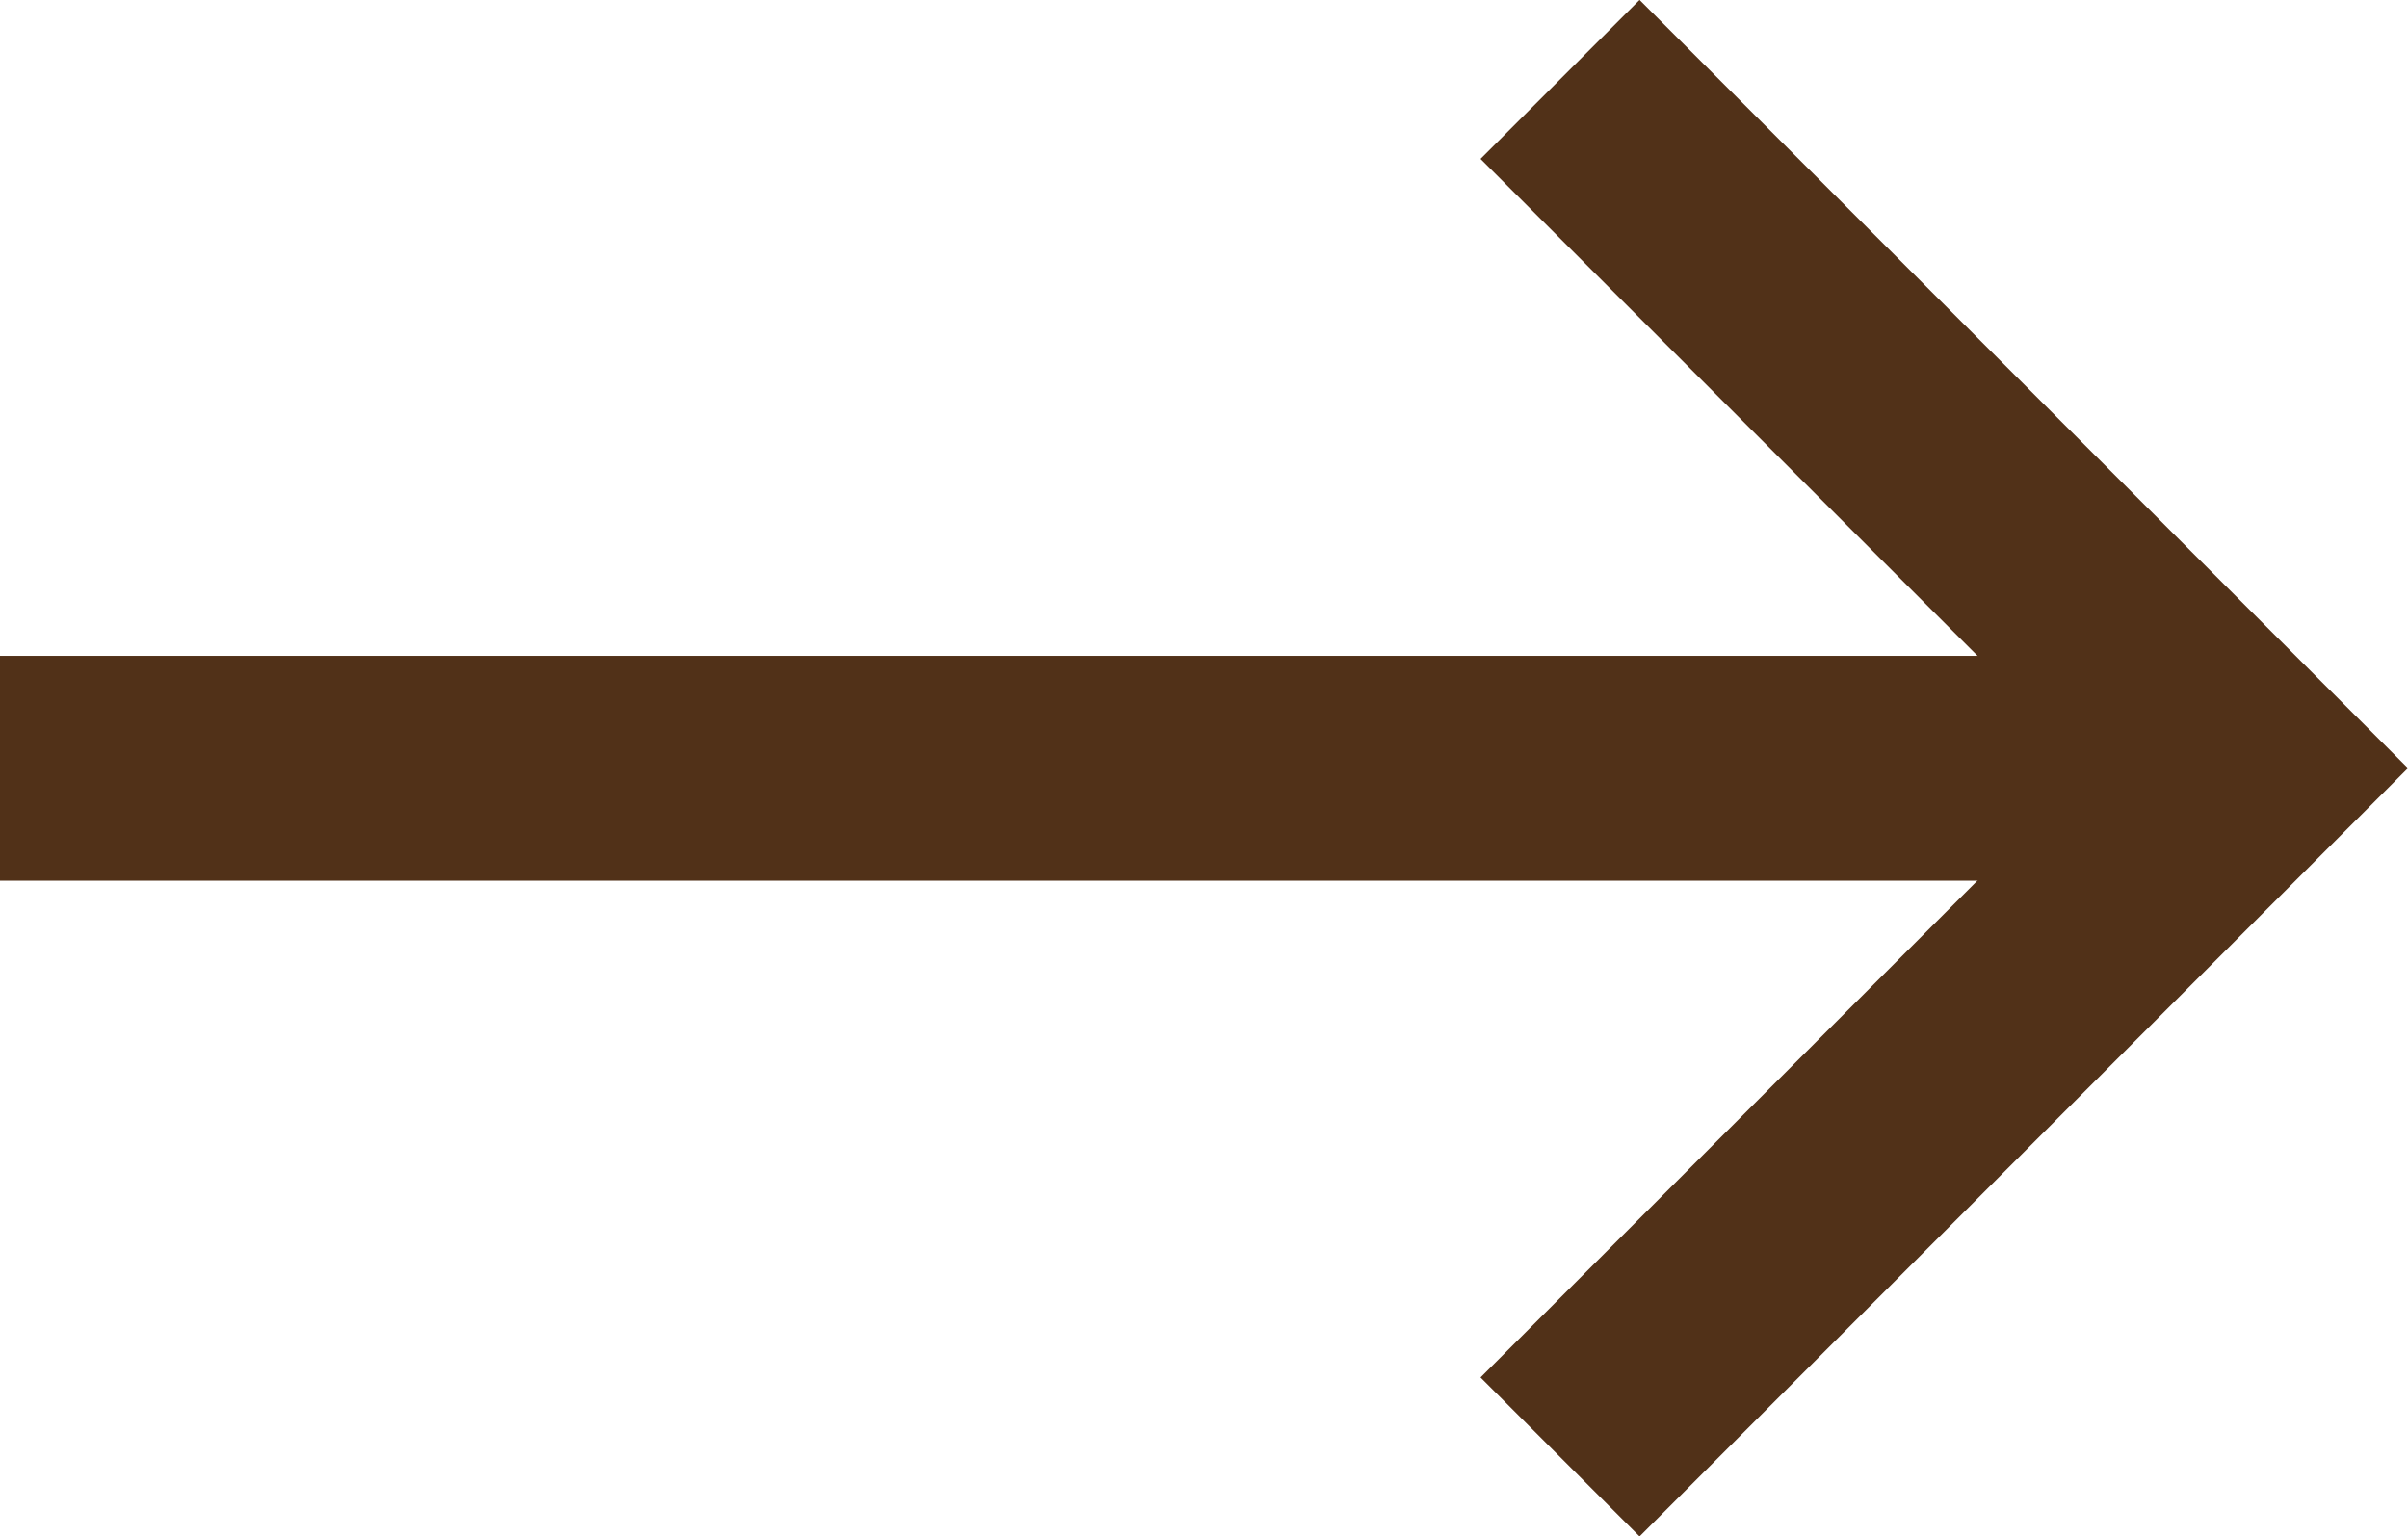
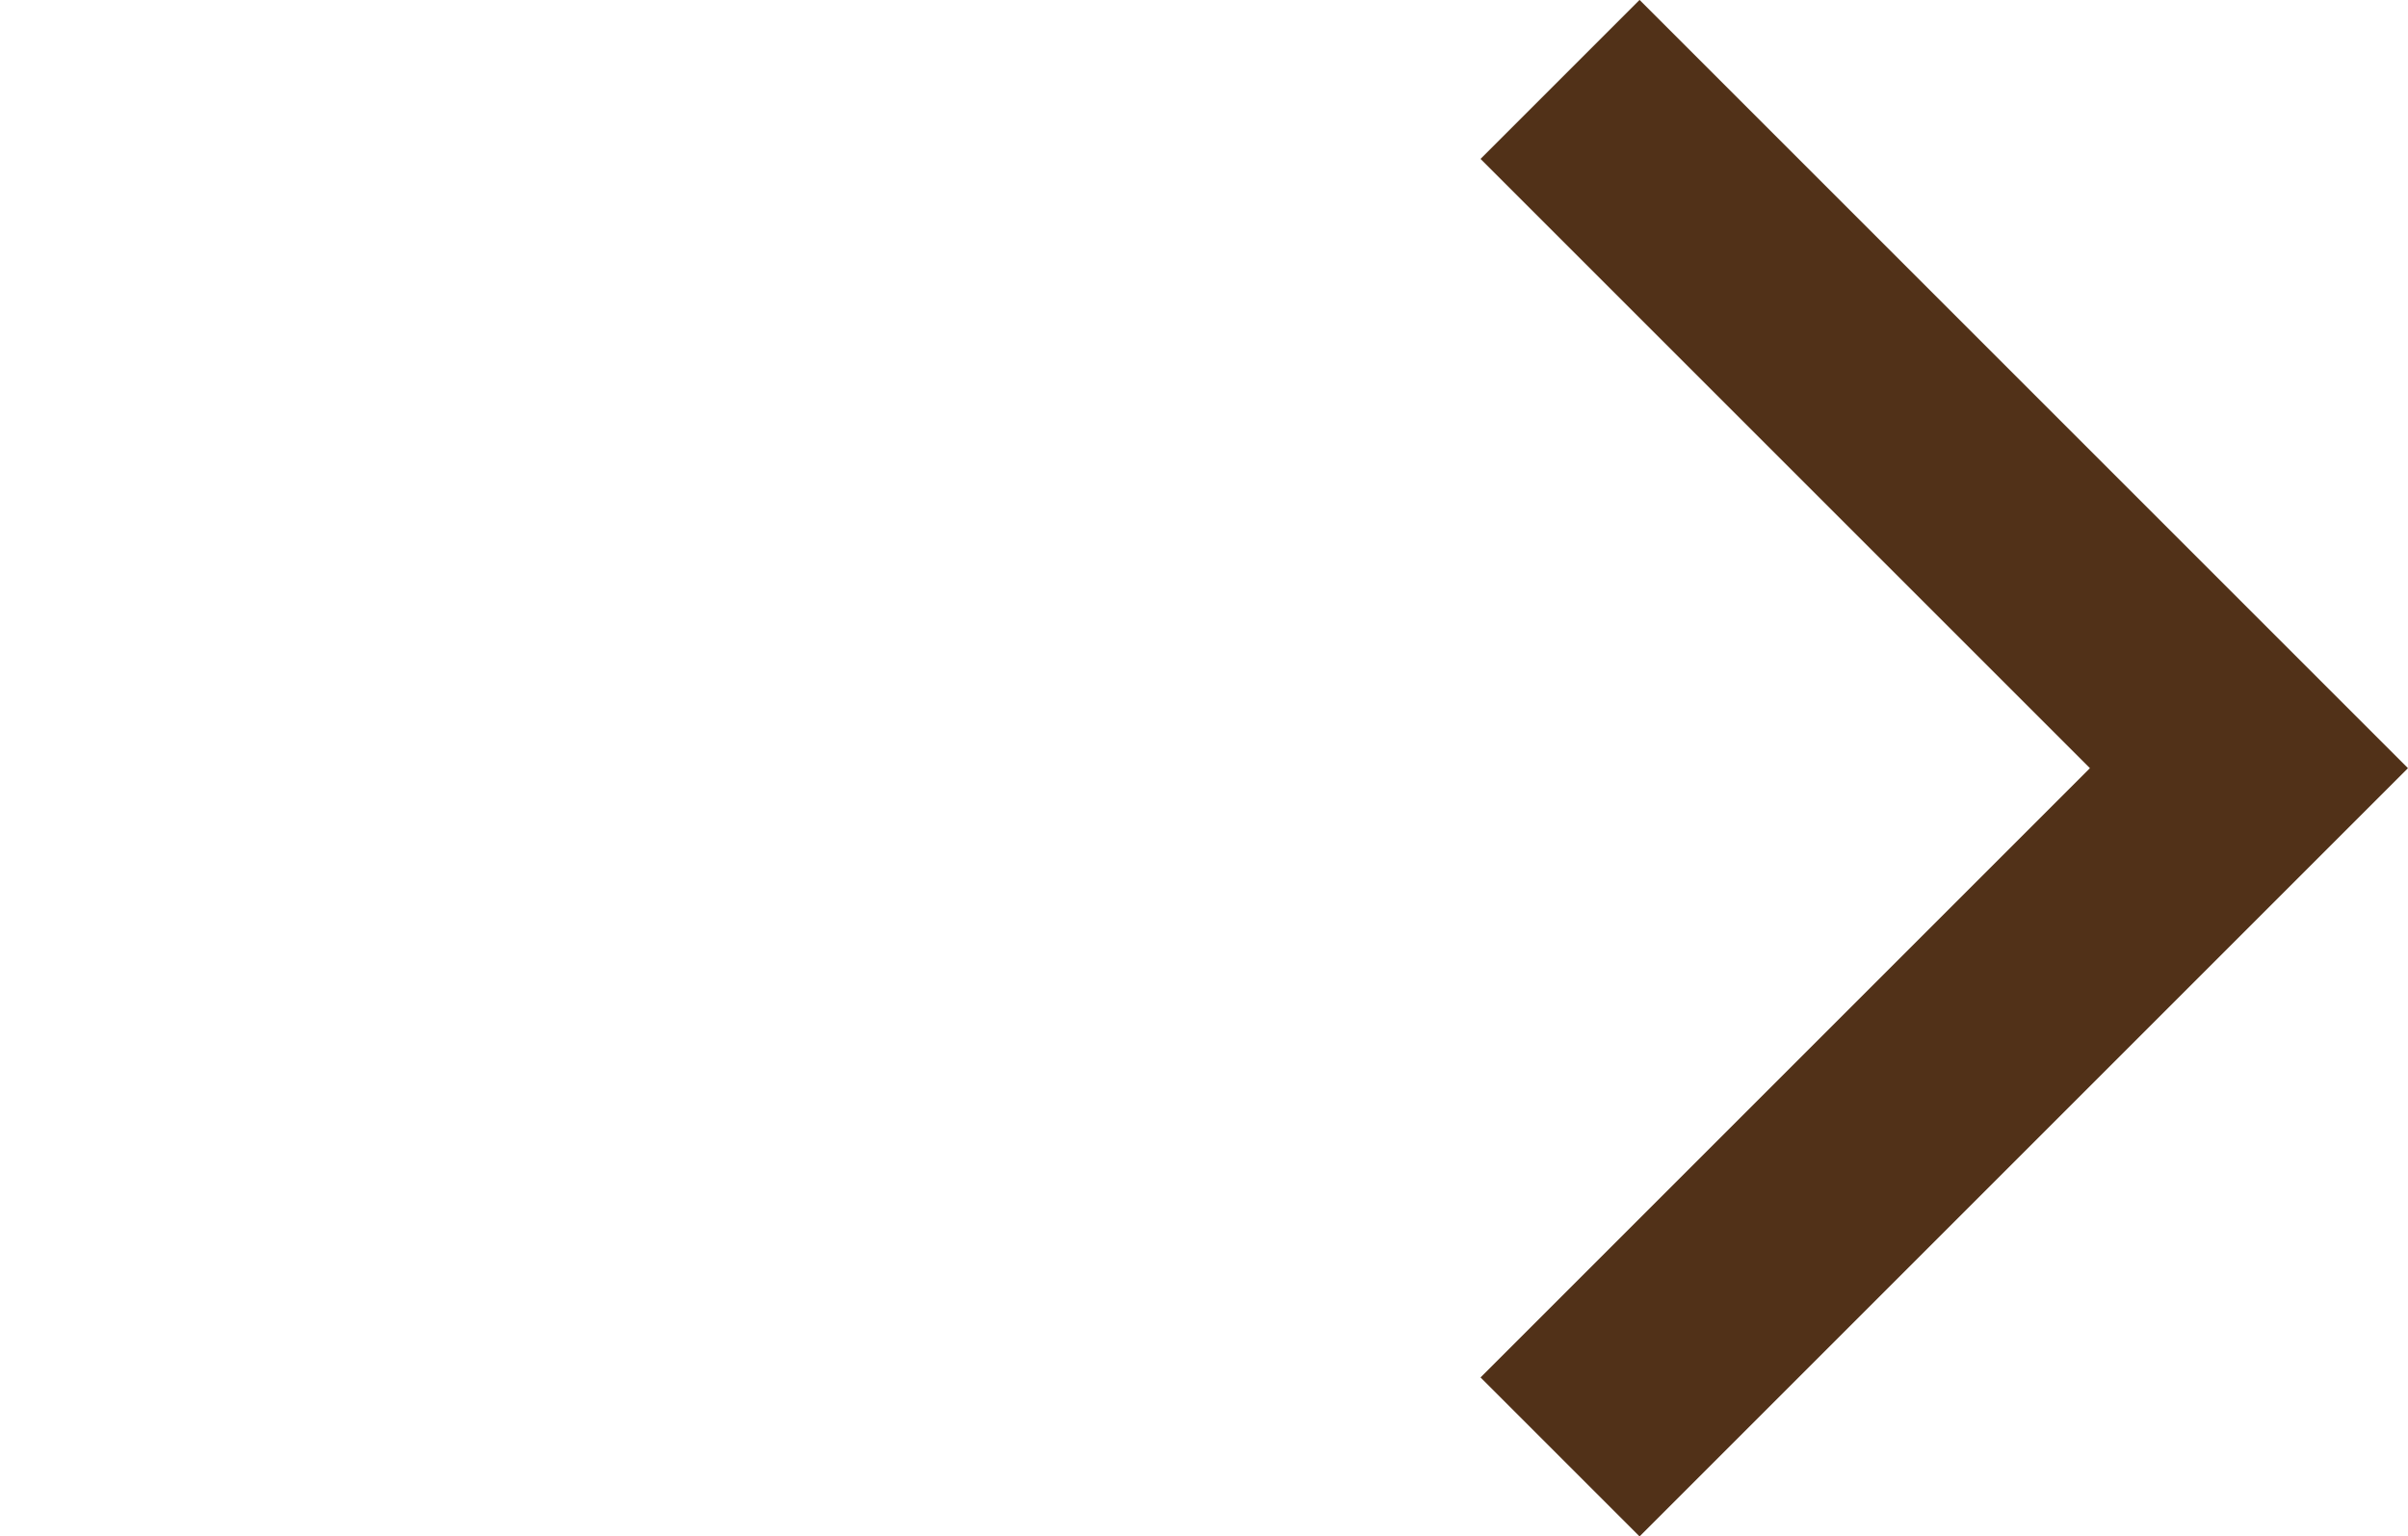
<svg xmlns="http://www.w3.org/2000/svg" width="26.768" height="17.083" viewBox="0 0 26.768 17.083">
  <g id="arrow01" transform="translate(-9249 -11838.845)">
    <path id="パス_78" data-name="パス 78" d="M1247.074,1899.47l7.658-7.658,7.658,7.658" transform="translate(11165.812 10592.654) rotate(90)" fill="none" stroke="#513118" stroke-width="2.5" />
-     <line id="線_45" data-name="線 45" x1="25" transform="translate(9249 11847.387)" fill="none" stroke="#513118" stroke-width="2.5" />
  </g>
</svg>